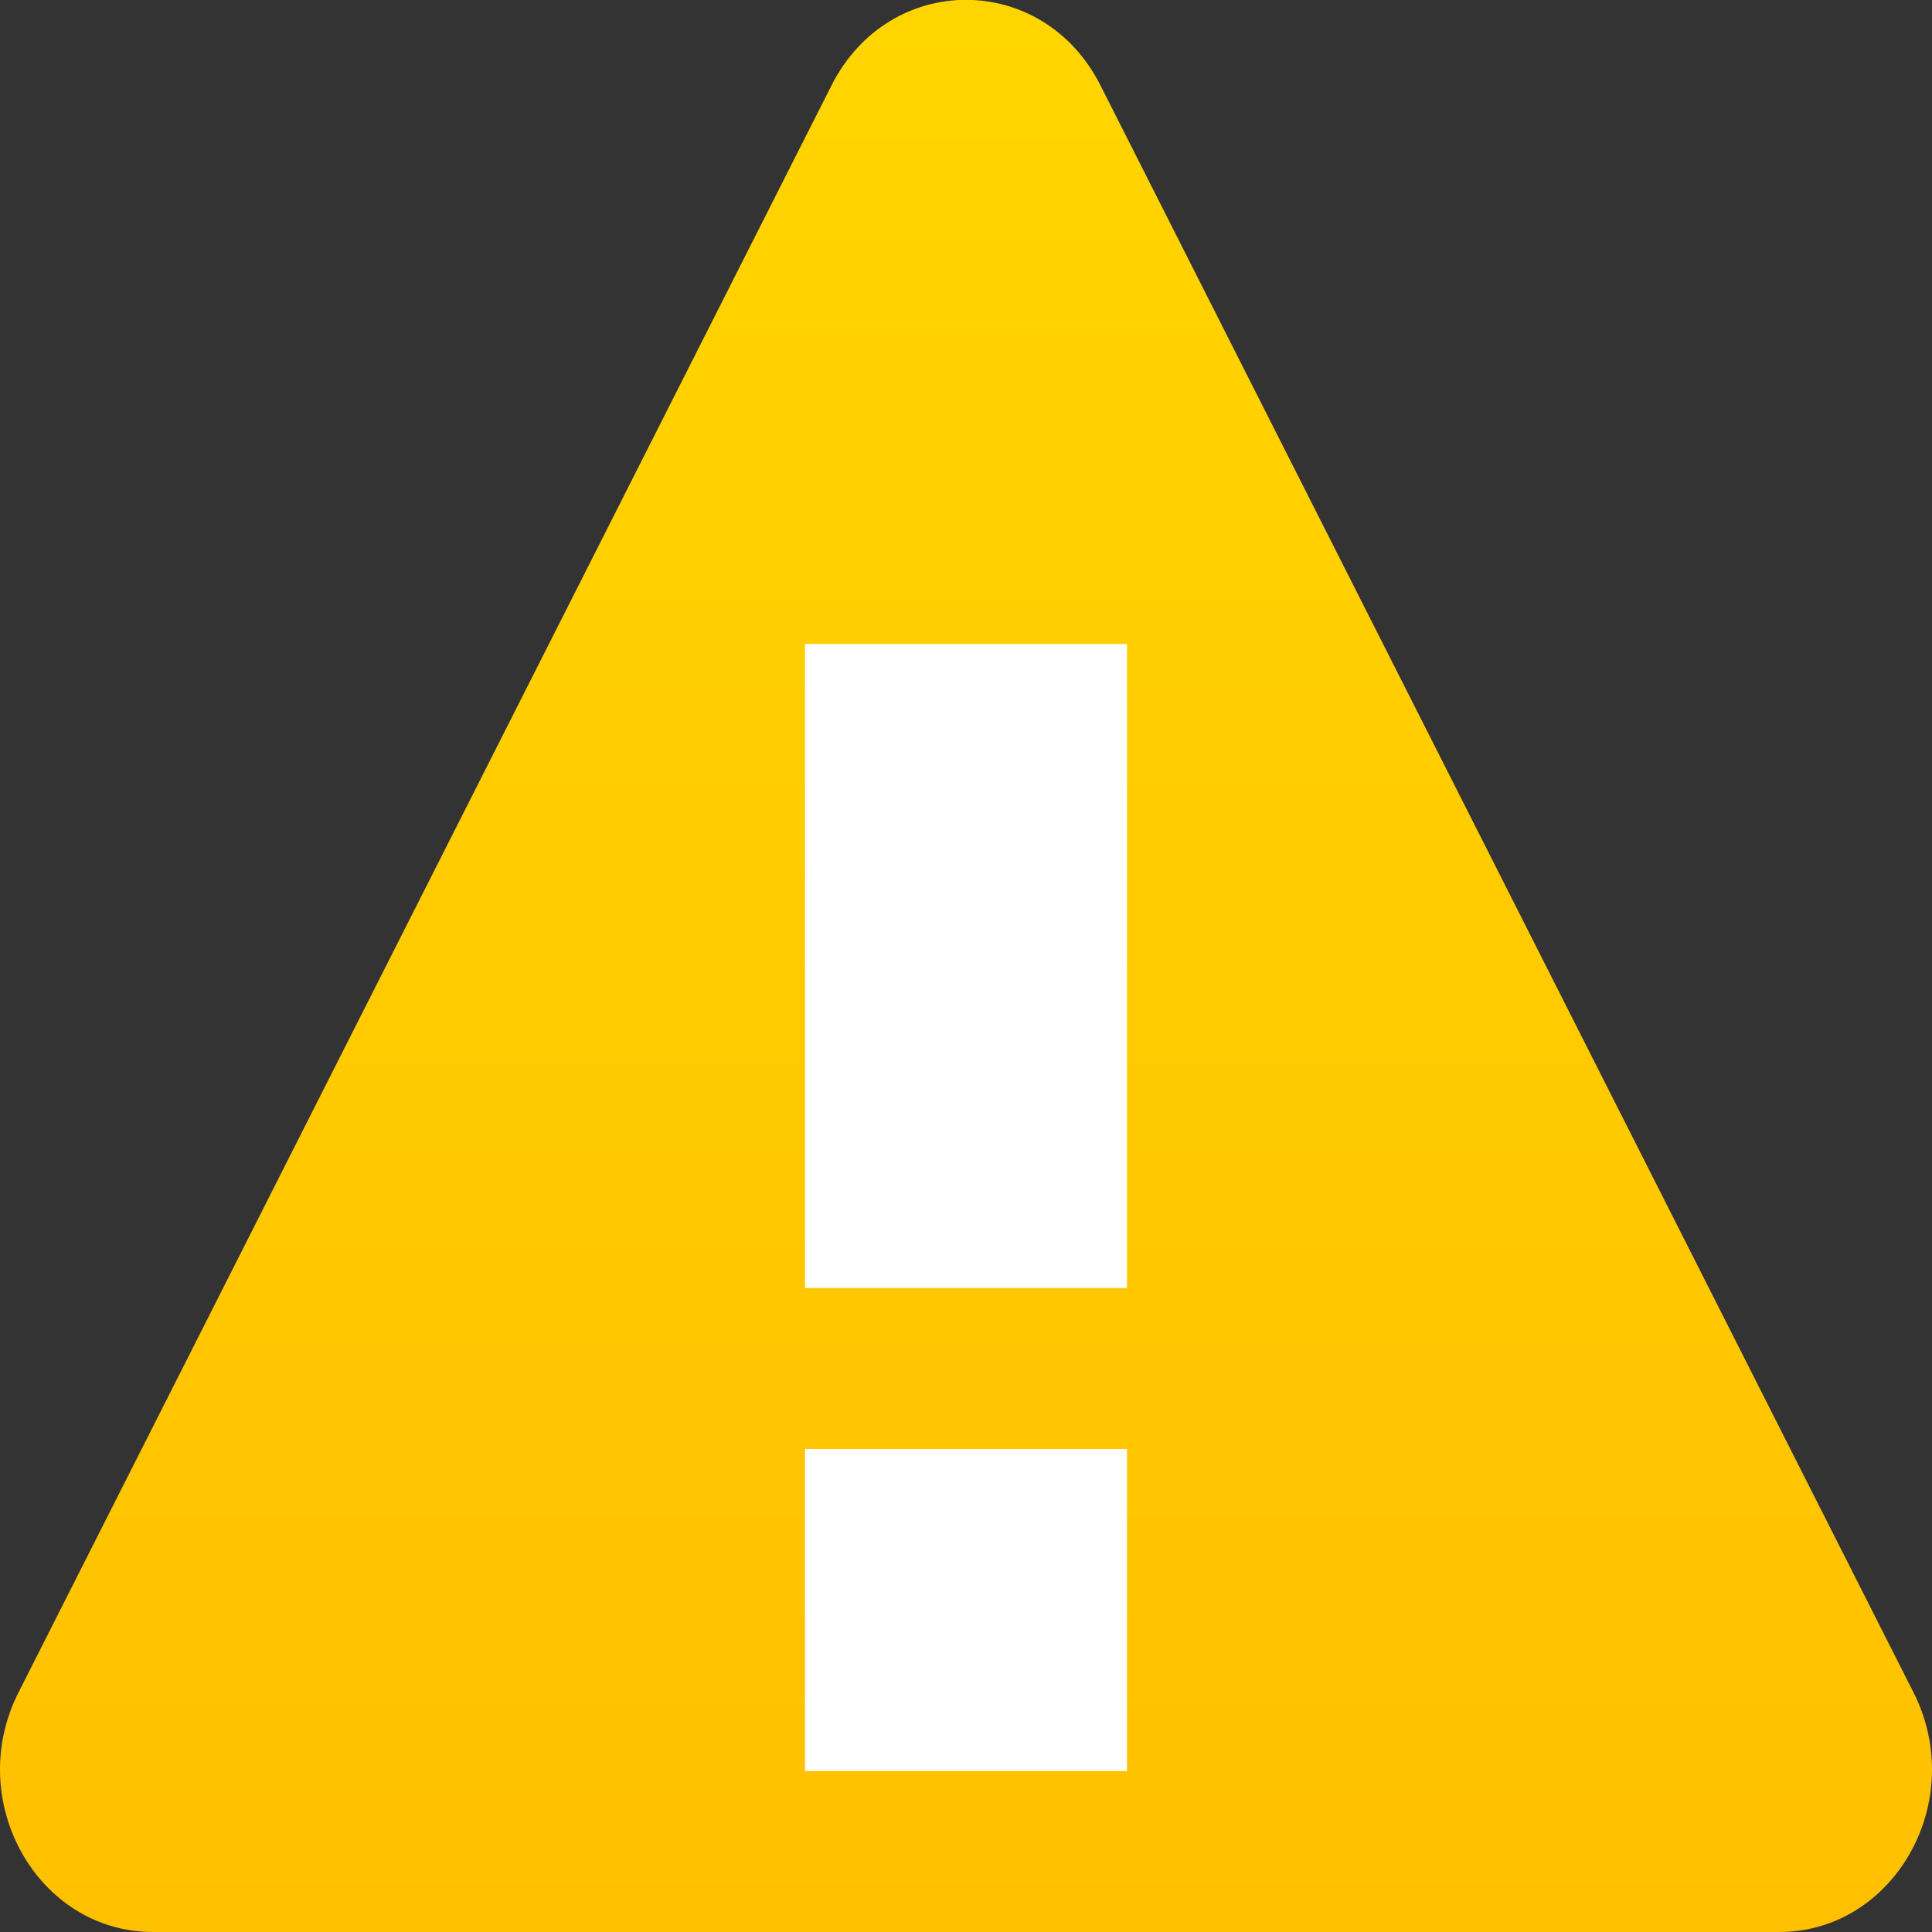
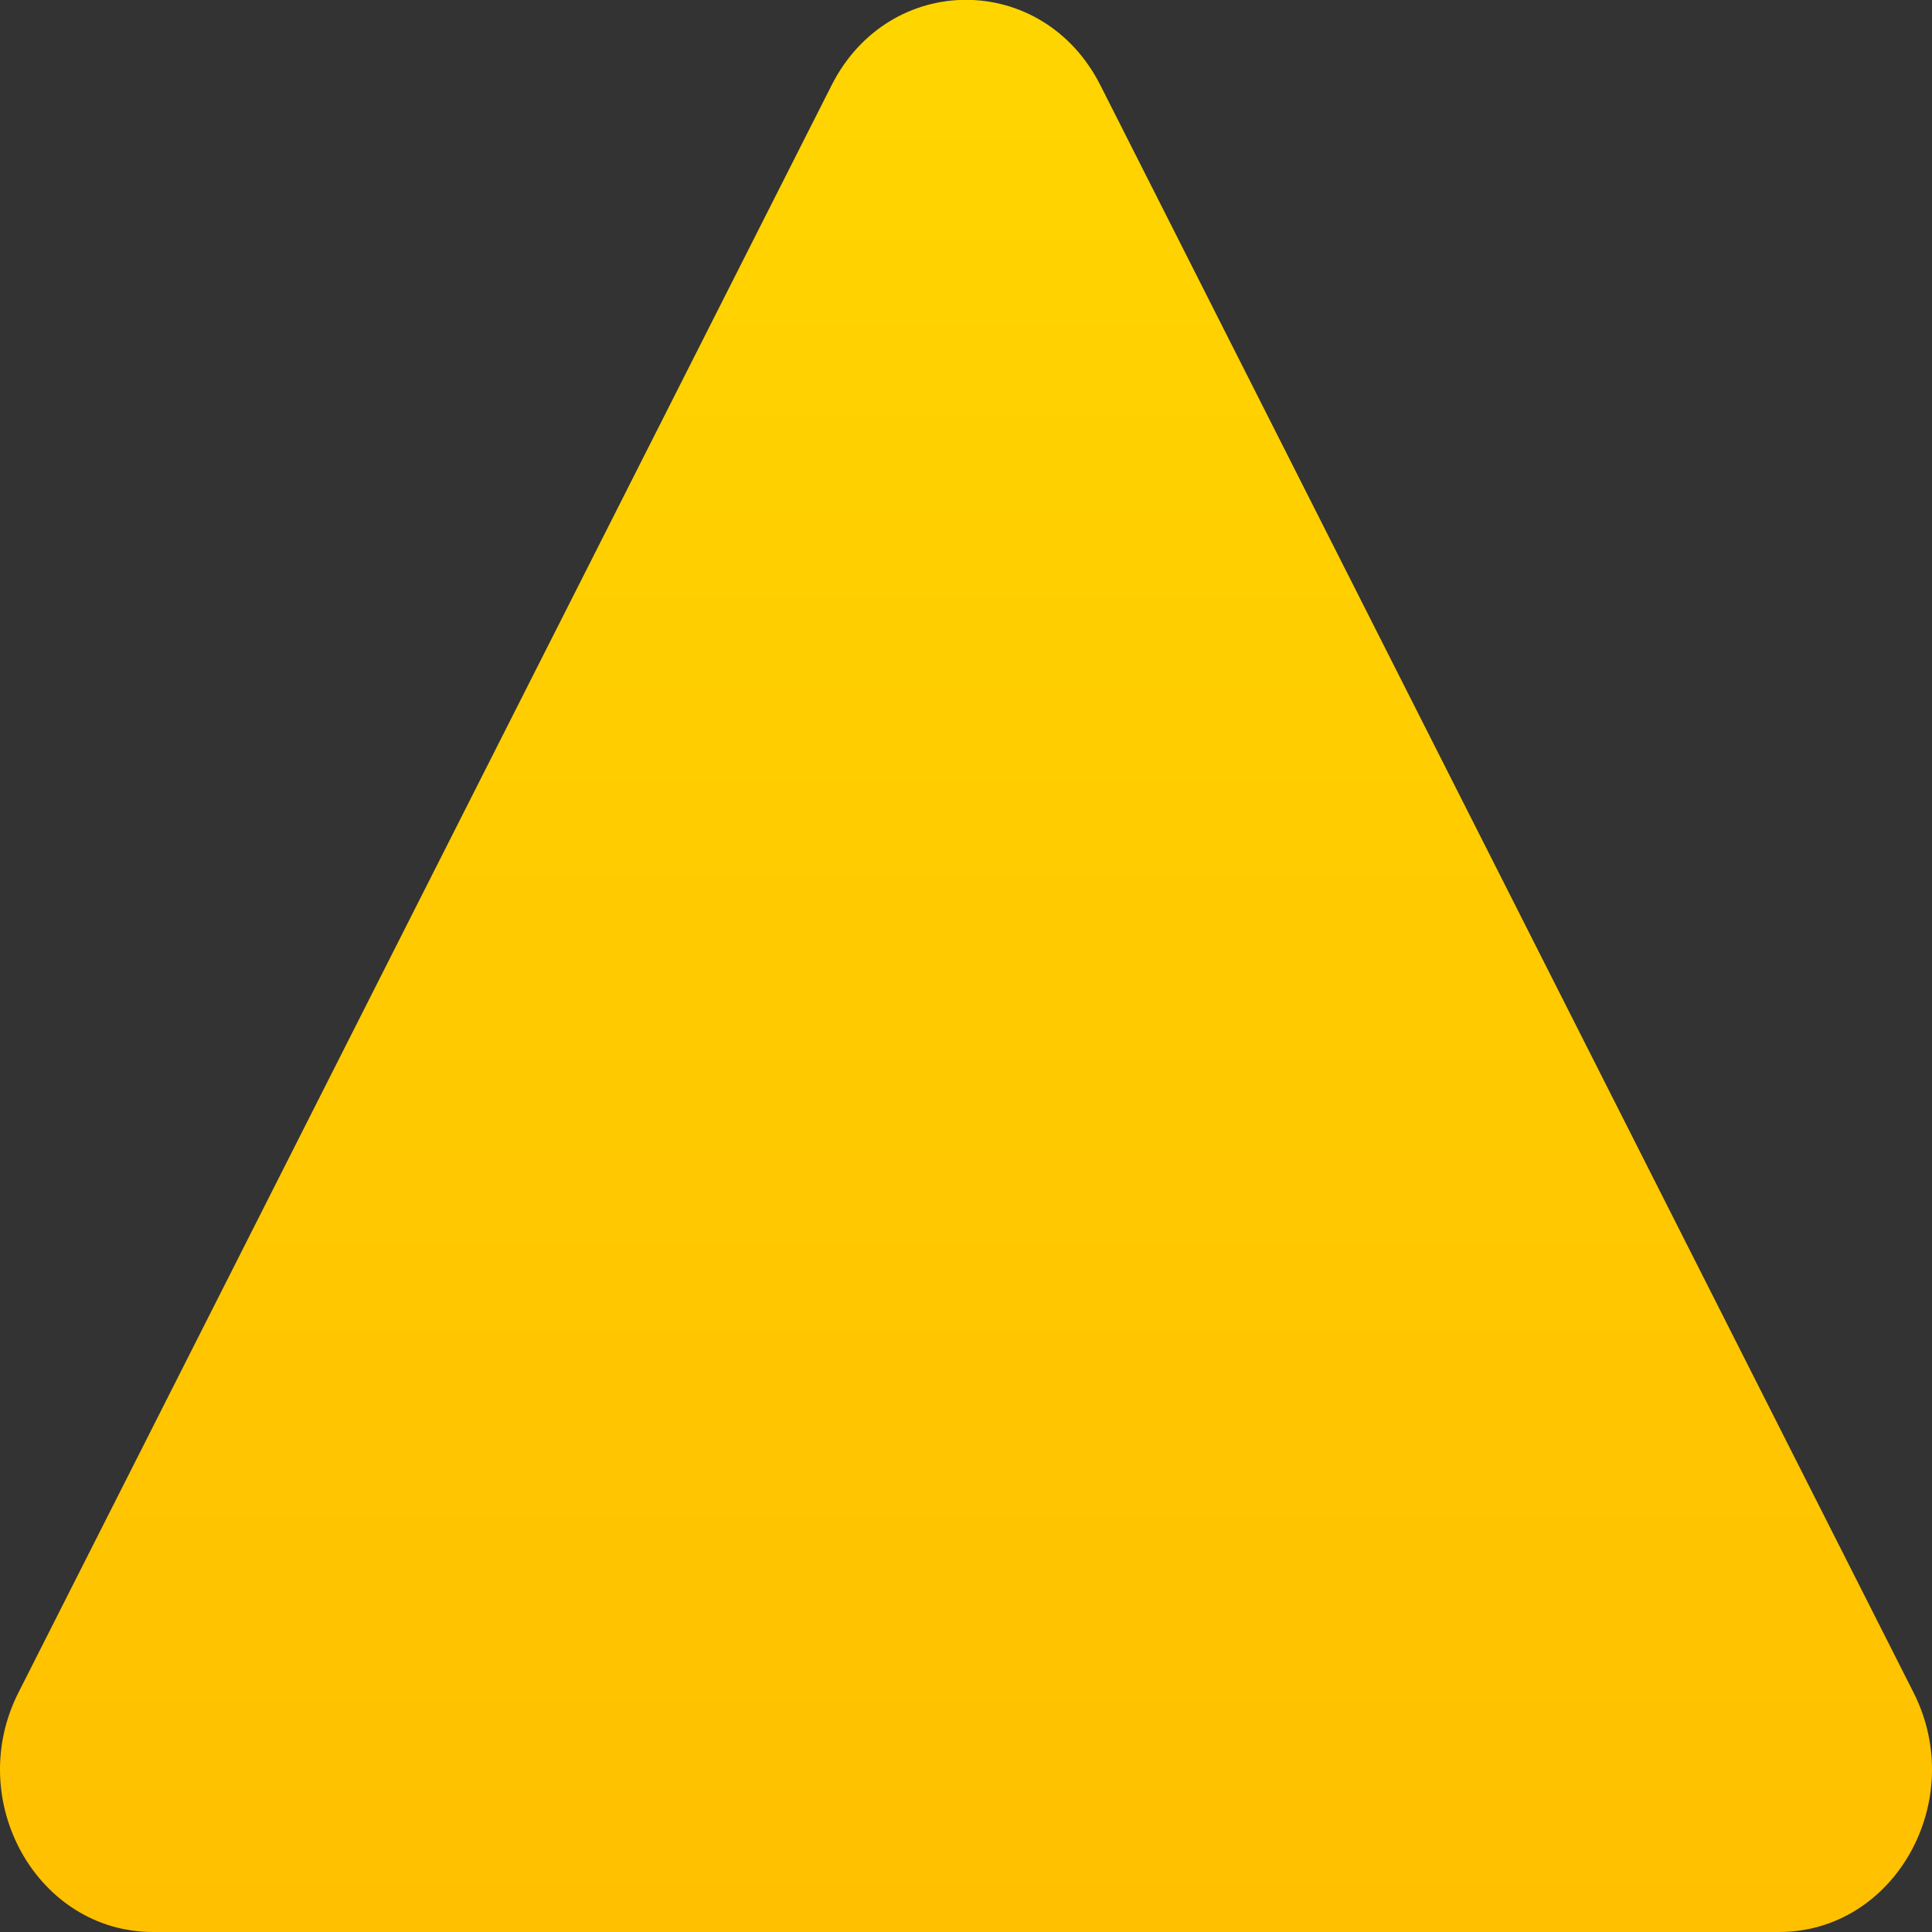
<svg xmlns="http://www.w3.org/2000/svg" version="1.1" x="0px" y="0px" viewBox="0 0 12 12" style="enable-background:new 0 0 12 12;" xml:space="preserve">
  <rect x="0" y="0" width="12" height="12" fill="#333333" stroke="none" />
  <g id="warning_x5F_12">
    <linearGradient id="SVGID_1_" gradientUnits="userSpaceOnUse" x1="6" y1="2.728484e-12" x2="6" y2="12">
      <stop offset="0" style="stop-color:#FFD500" />
      <stop offset="1" style="stop-color:#FFC000" />
    </linearGradient>
    <path style="fill:url(#SVGID_1_);" d="M0.115,10.512l5.05-9.982c0.358-0.708,1.312-0.708,1.67,0l5.05,9.982   C12.226,11.185,11.768,12,11.05,12H0.95C0.232,12-0.226,11.185,0.115,10.512z" />
-     <rect x="5" y="4" style="fill:#FFFFFF;" width="2" height="4" />
-     <rect x="5" y="9" style="fill:#FFFFFF;" width="2" height="2" />
  </g>
  <g id="Layer_1">
</g>
</svg>